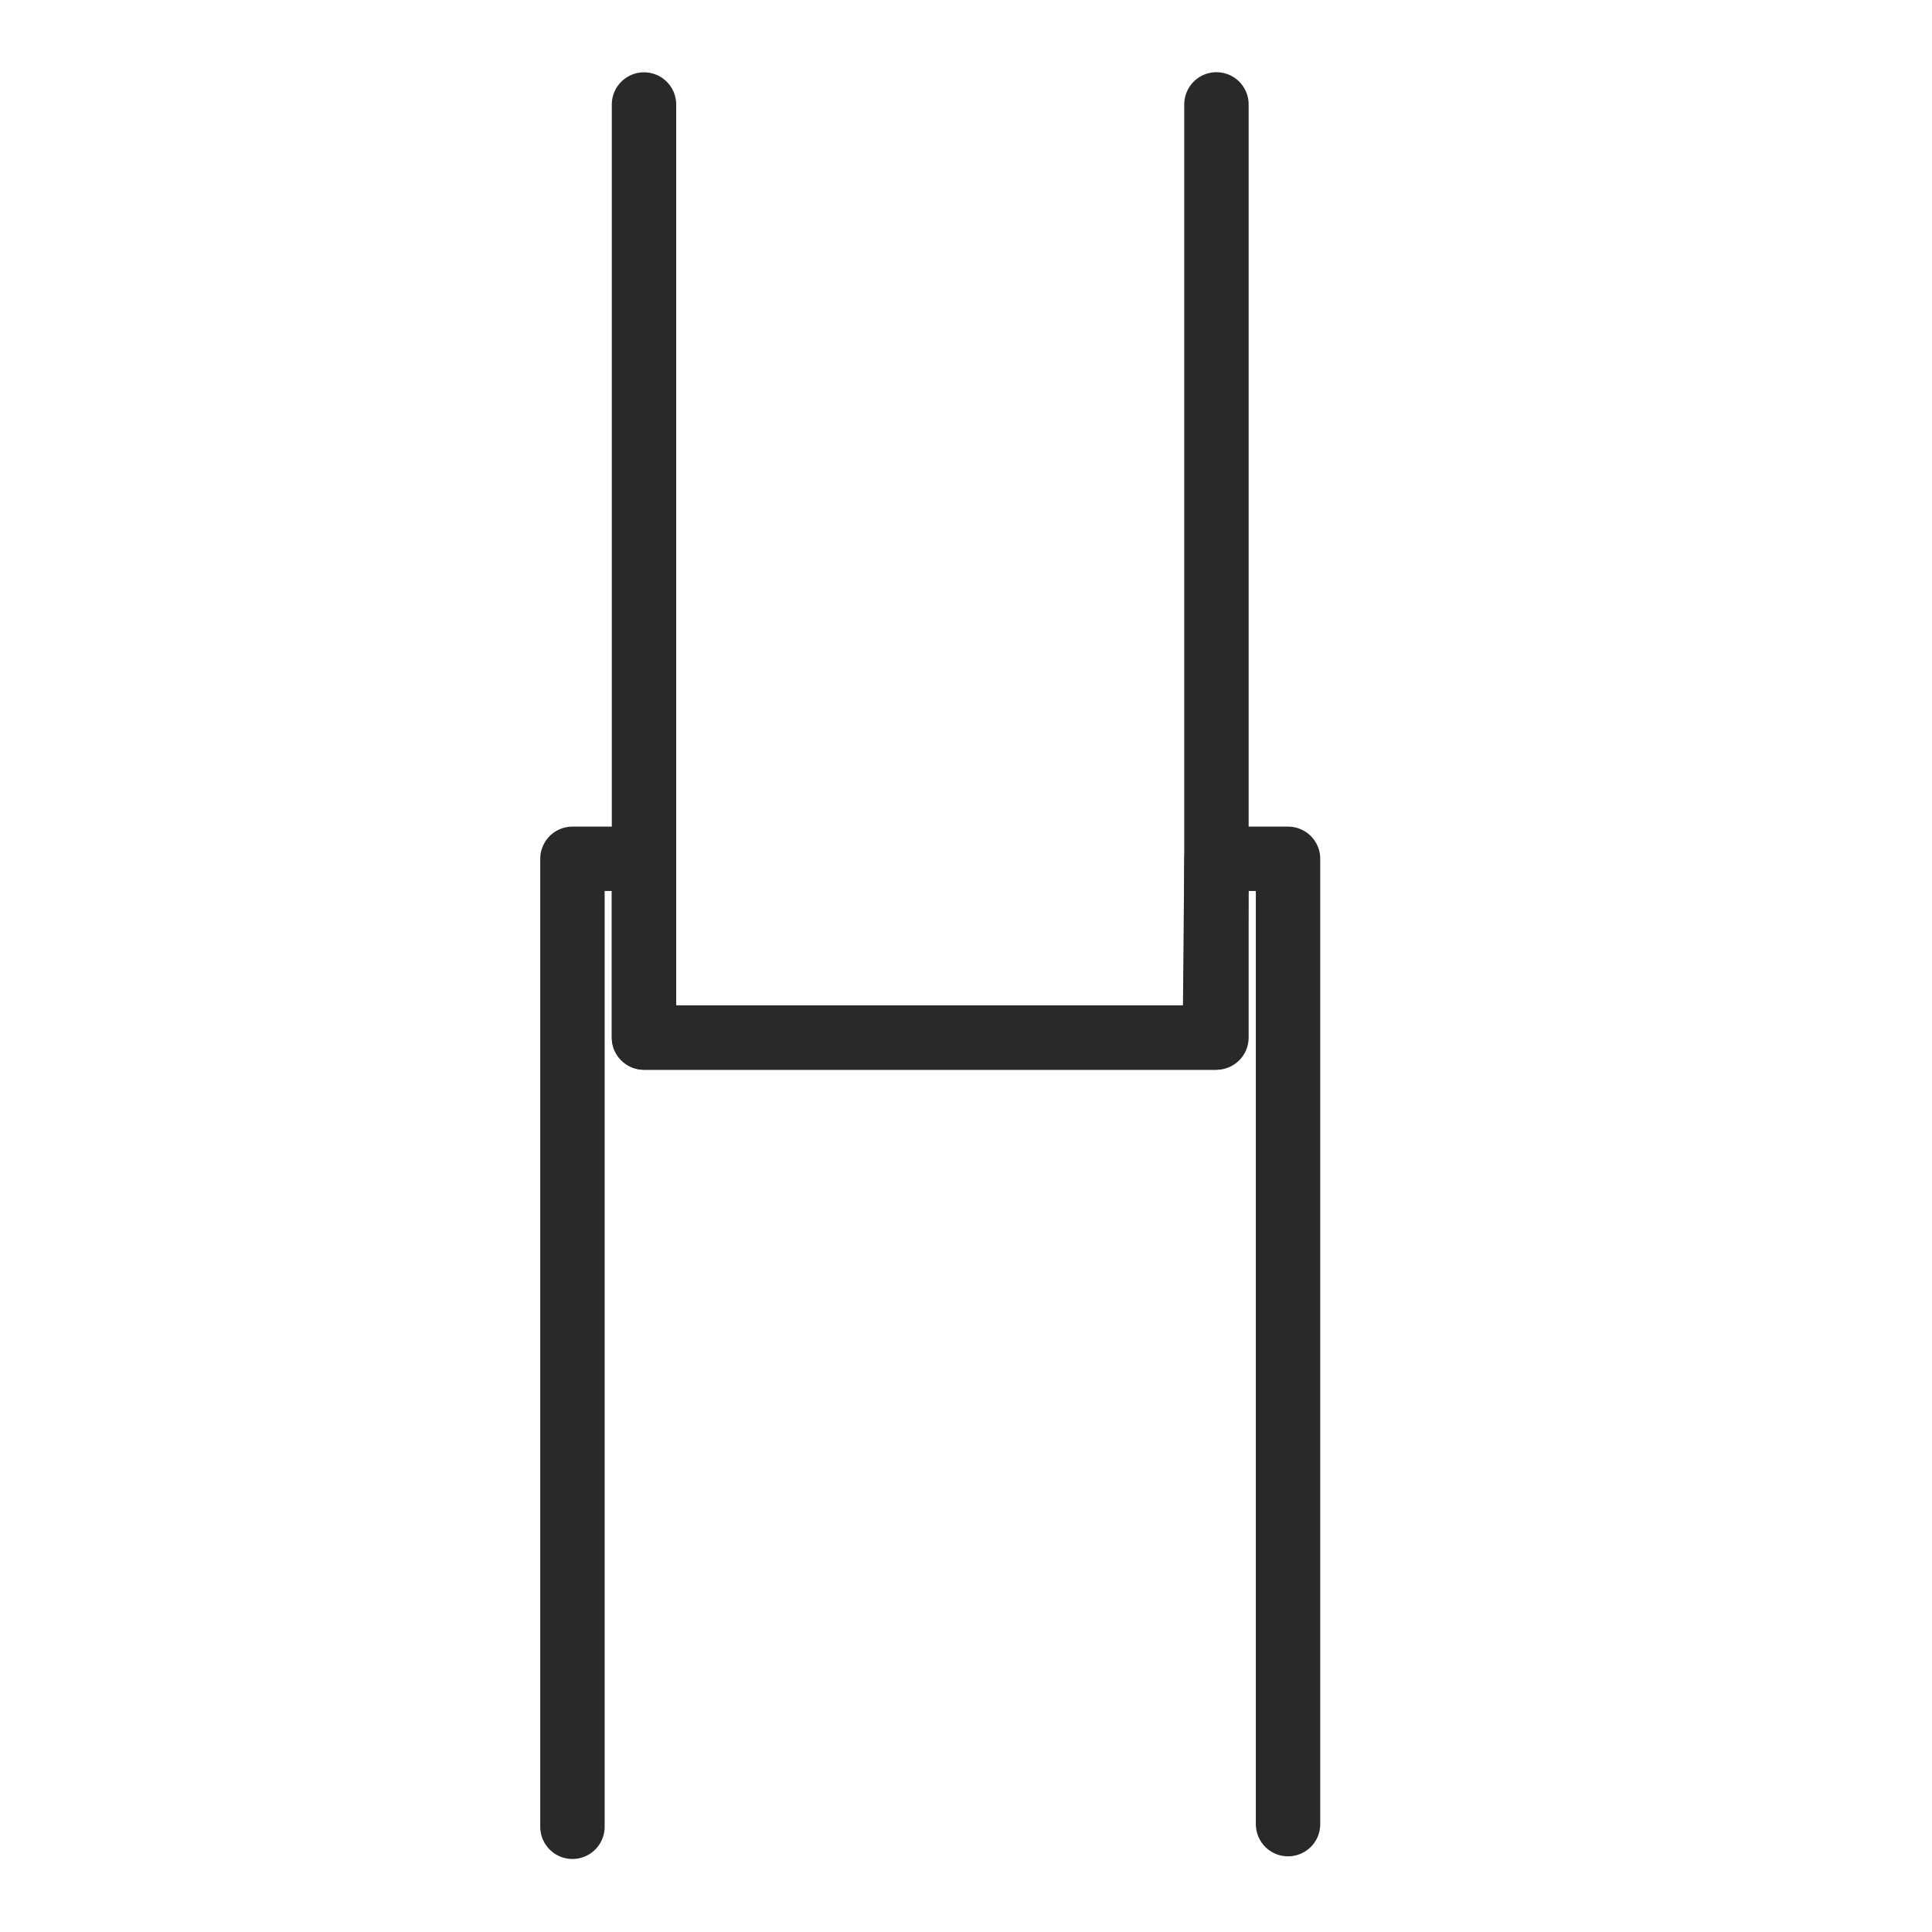
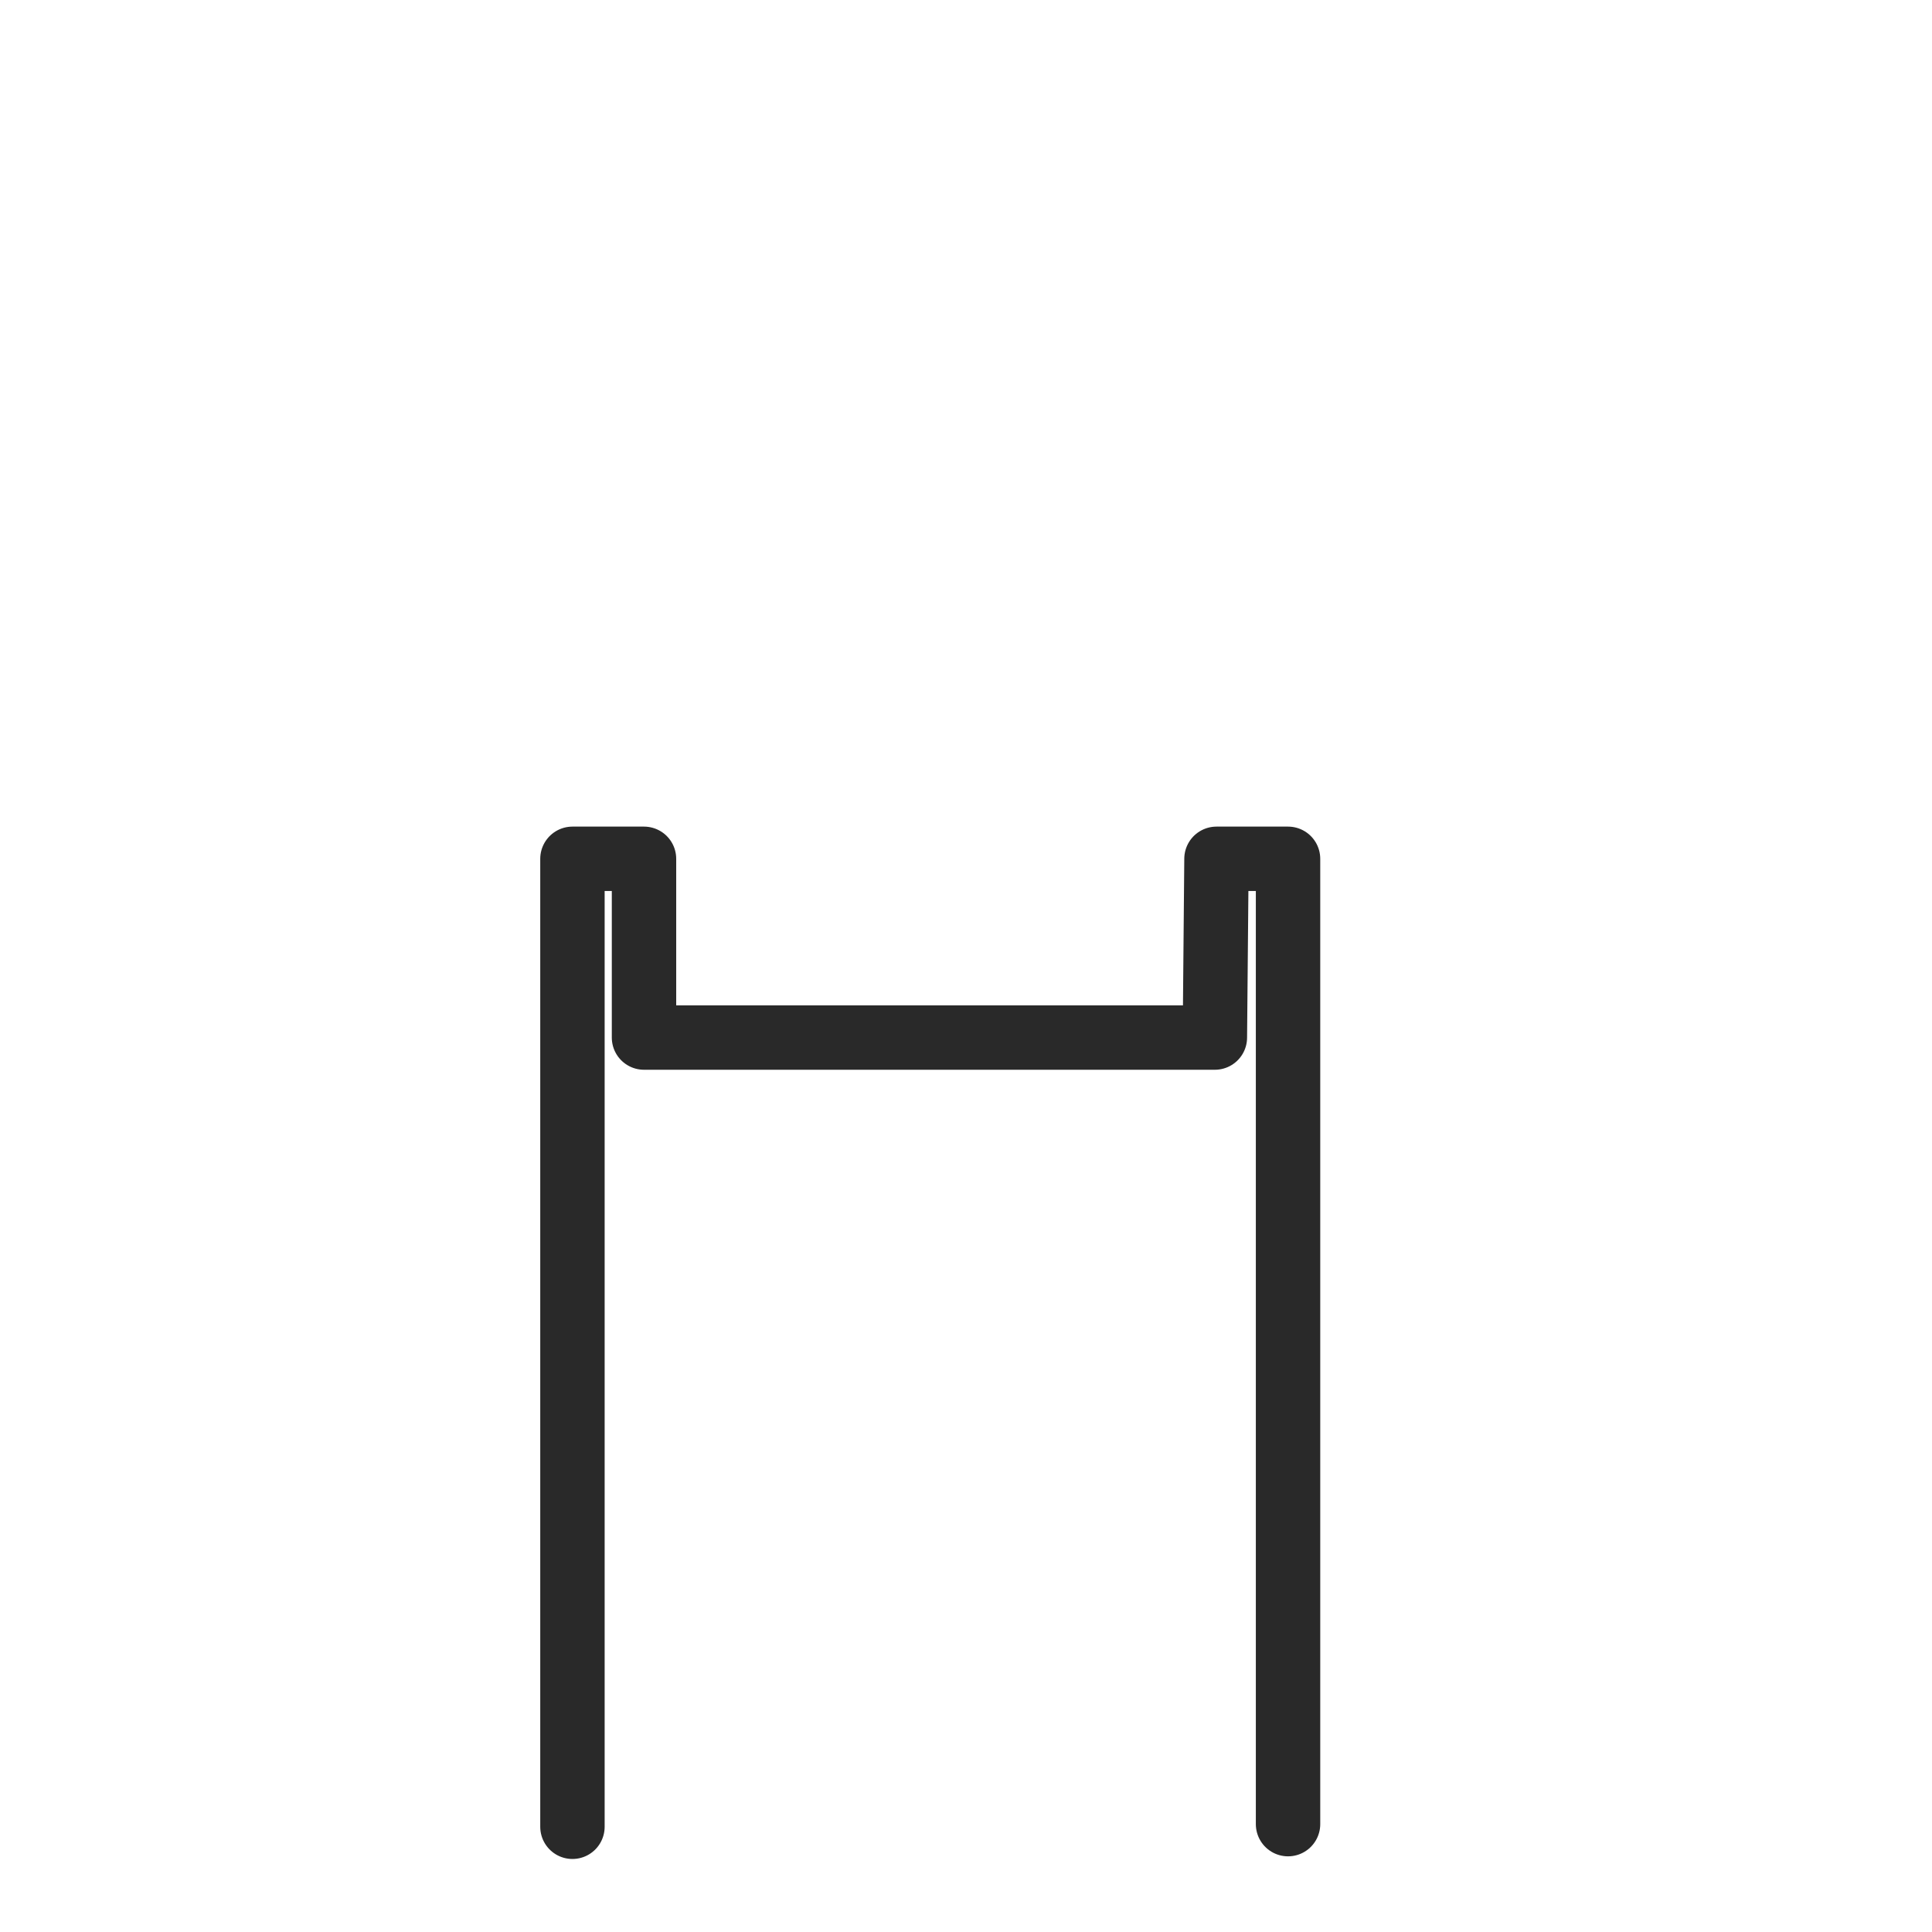
<svg xmlns="http://www.w3.org/2000/svg" height="54" viewBox="0 0 54 54" width="54">
  <g style="fill:none;fill-rule:evenodd;stroke-linecap:round;stroke-linejoin:round;stroke:#292929;stroke-width:1.8">
    <path d="m16 51.059v-27.055h2v4.996h.091 15.865l.045-4.996h2v4.996 21.985" />
-     <path d="m34 2.918v26.082h-16v-26.079" />
  </g>
</svg>